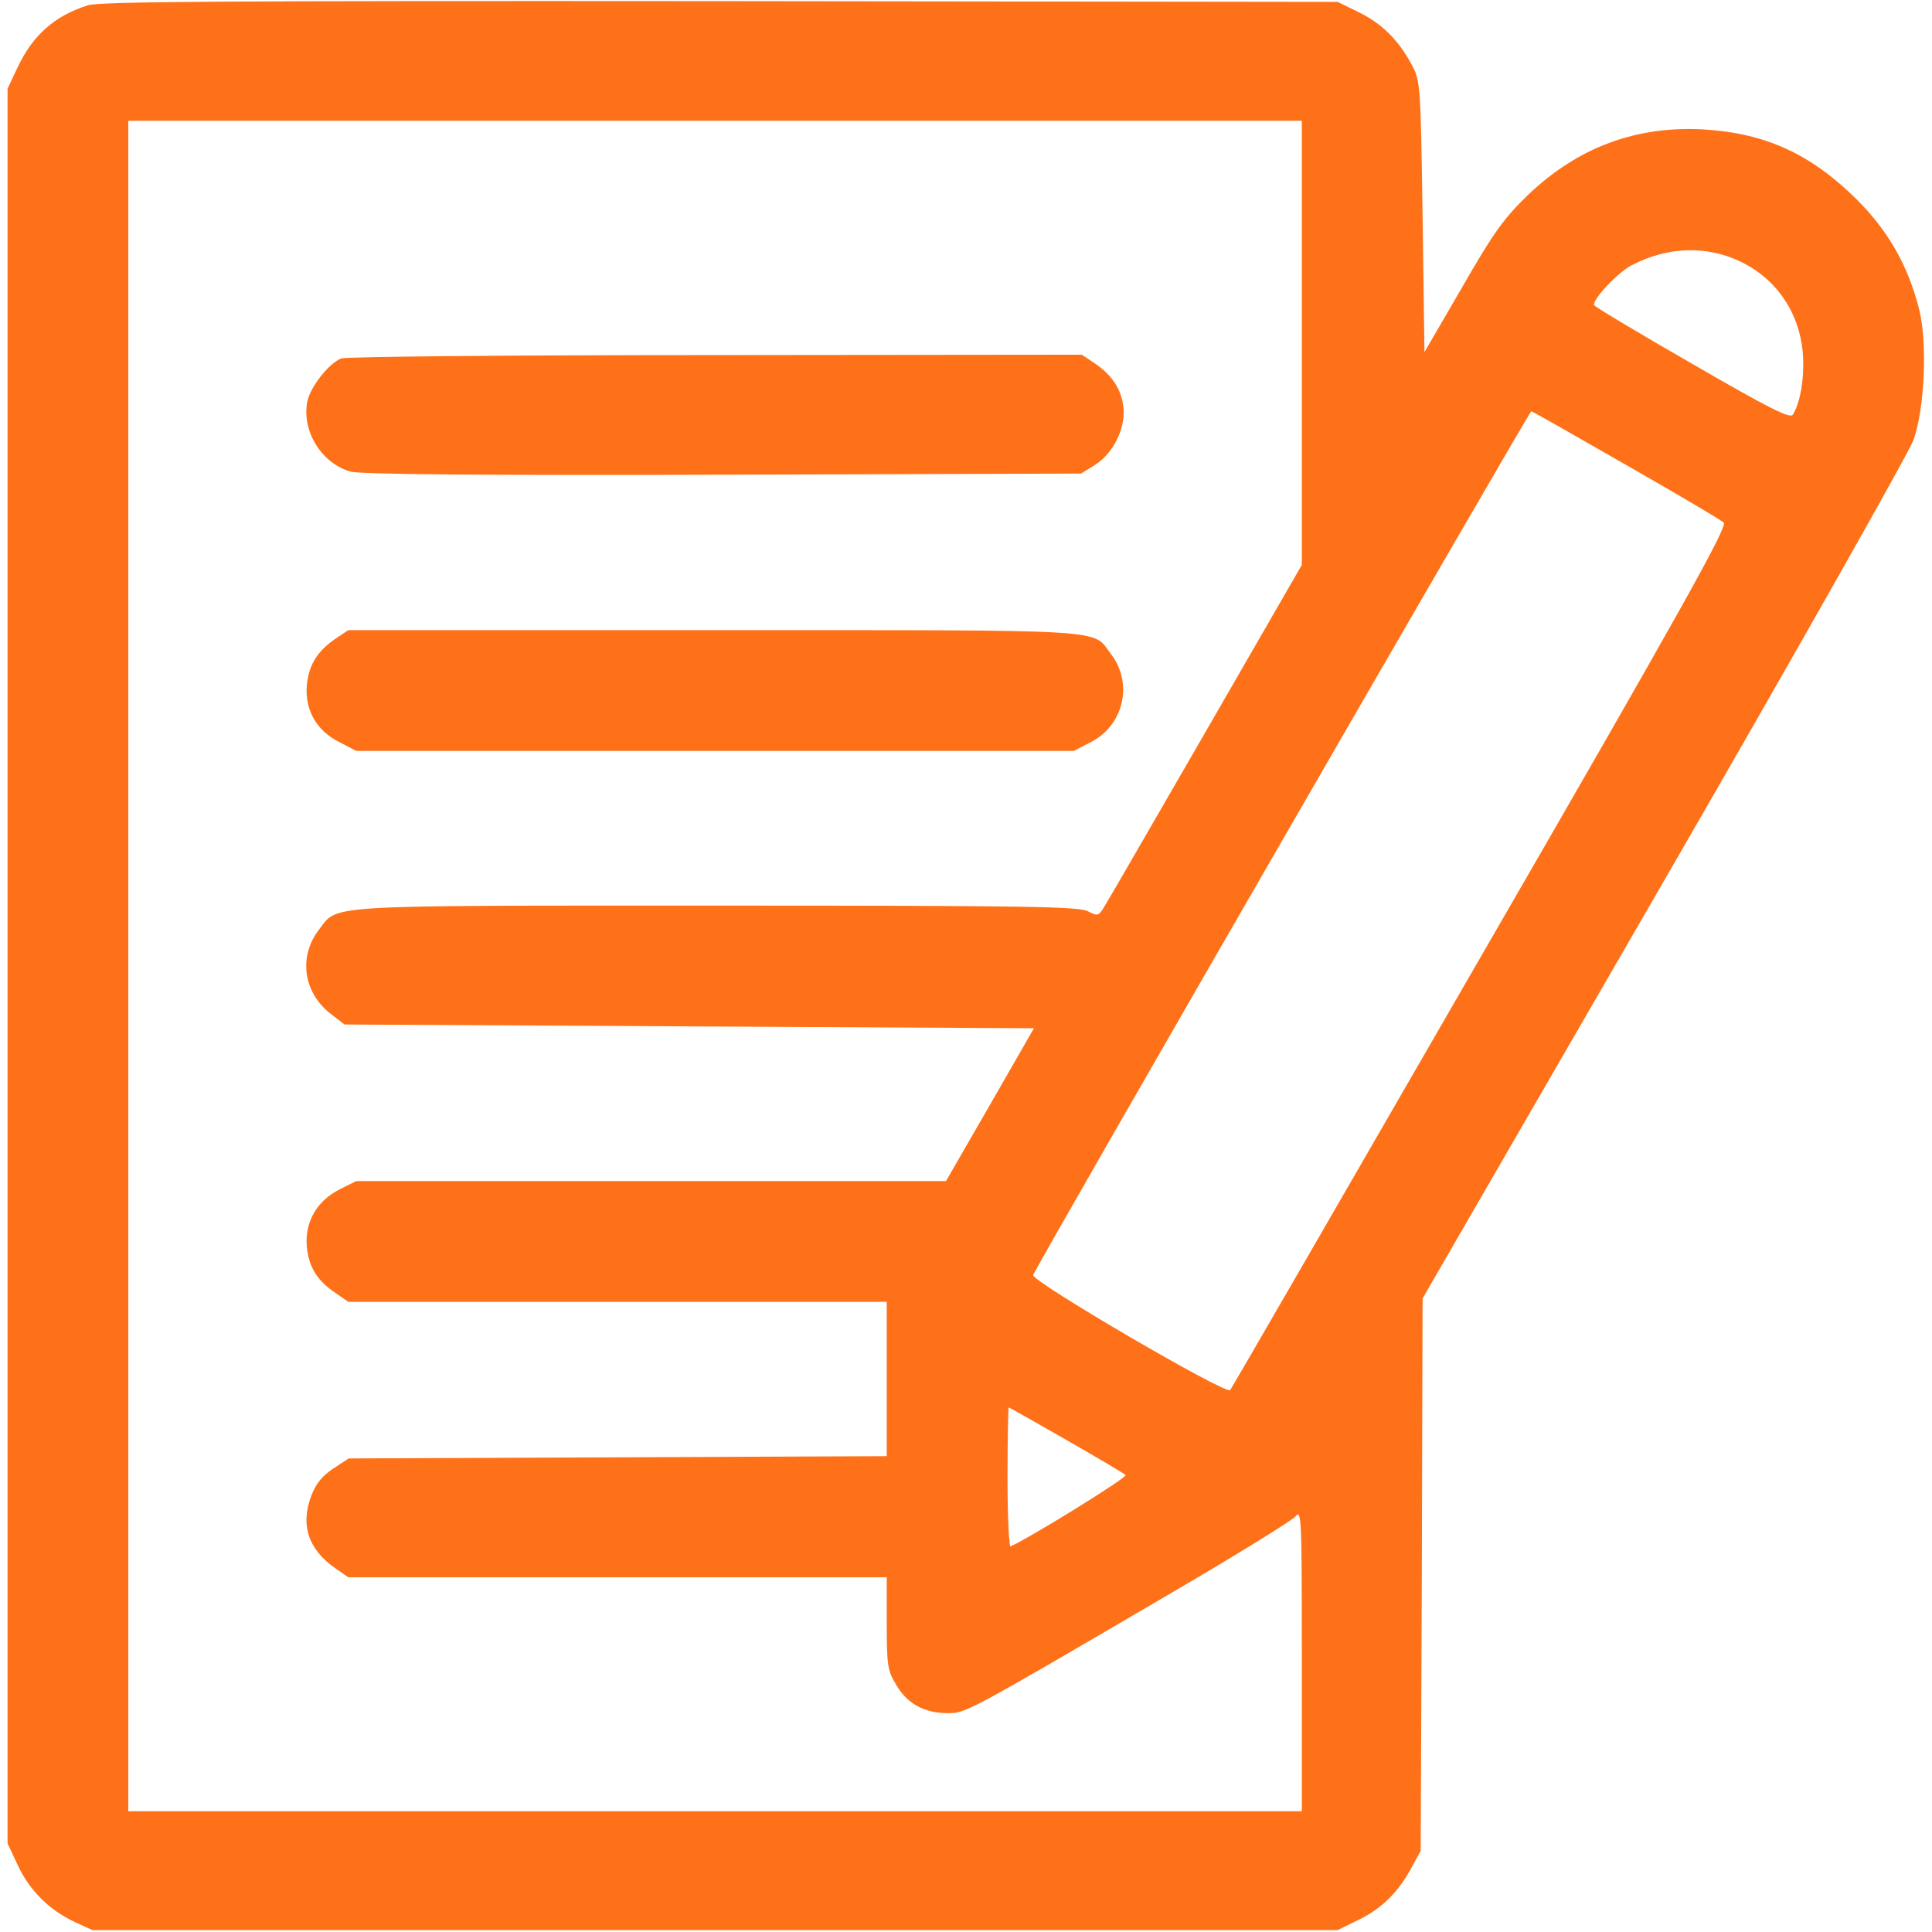
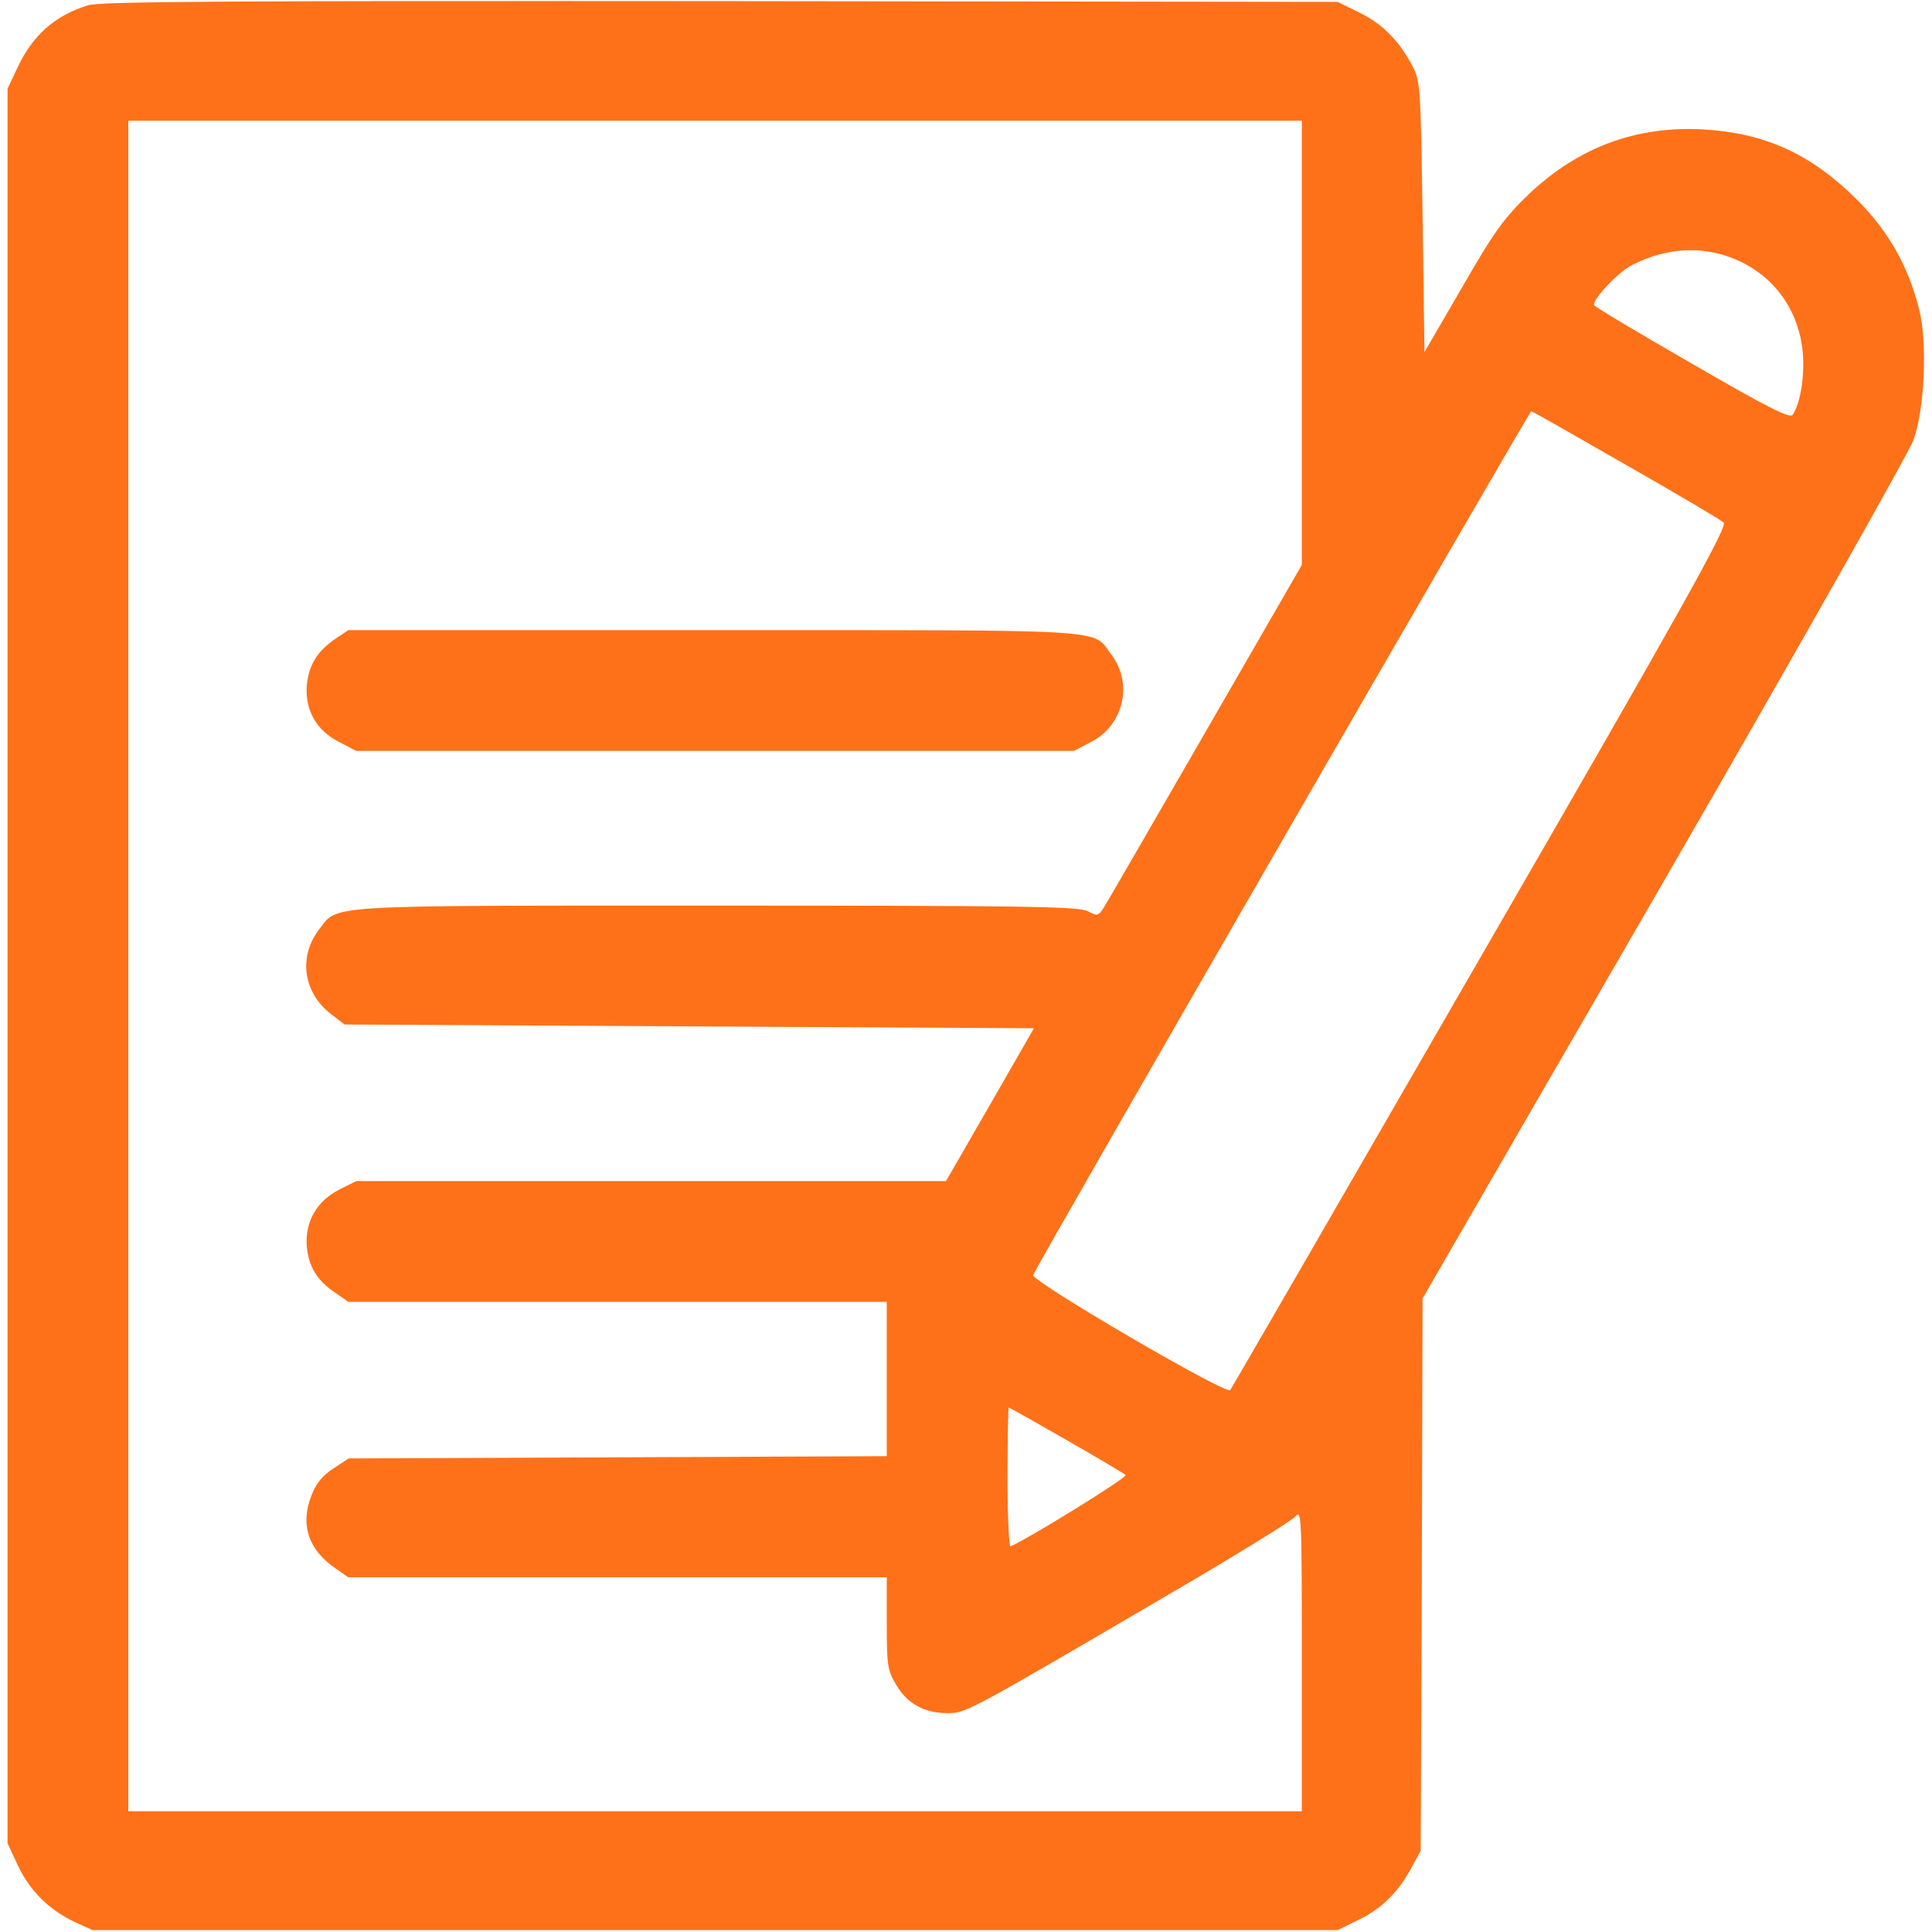
<svg xmlns="http://www.w3.org/2000/svg" version="1.0" width="512pt" height="512pt" viewBox="0 0 512 512" preserveAspectRatio="xMidYMid meet">
  <g transform="translate(0,512) scale(0.1,-0.1)" fill="#ff7118" stroke="none">
    <path d="M233 5106 c-89 -28 -147 -80 -187 -166 l-26 -55 0 -2325 0 -2325 28 -60 c32 -67 83 -117 151 -149 l46 -21 1650 0 1650 0 57 28 c61 30 105 74 140 140 l23 42 3 732 2 732 640 1107 c352 609 649 1135 661 1168 30 85 37 258 15 346 -29 115 -81 207 -165 291 -122 121 -242 176 -406 186 -179 10 -332 -47 -464 -172 -65 -63 -91 -98 -176 -246 l-100 -172 -5 359 c-5 349 -6 360 -28 401 -35 66 -79 110 -140 140 l-57 28 -1635 2 c-1325 1 -1643 -1 -1677 -11z m3217 -894 l0 -589 -256 -444 c-141 -244 -262 -454 -270 -466 -13 -20 -16 -21 -41 -8 -24 13 -171 15 -986 15 -1057 0 -1000 3 -1052 -64 -55 -72 -41 -168 33 -224 l35 -27 914 -5 913 -5 -116 -202 -117 -203 -781 0 -782 0 -44 -22 c-61 -31 -92 -86 -87 -151 5 -54 27 -91 77 -124 l33 -23 713 0 714 0 0 -205 0 -204 -713 -3 -713 -3 -41 -27 c-29 -19 -46 -40 -58 -72 -30 -78 -7 -144 65 -193 l33 -23 713 0 714 0 0 -122 c0 -111 2 -125 25 -163 29 -50 75 -75 136 -75 49 0 49 0 599 322 168 98 313 188 323 199 16 20 17 3 17 -380 l0 -401 -1555 0 -1555 0 0 2240 0 2240 1555 0 1555 0 0 -588z m1164 214 c96 -47 156 -137 164 -246 4 -62 -7 -128 -27 -159 -7 -11 -63 17 -265 134 -141 81 -258 151 -261 156 -8 12 62 87 99 106 96 50 199 53 290 9z m-305 -538 c135 -77 252 -146 259 -153 11 -10 -110 -227 -644 -1151 -361 -626 -660 -1143 -664 -1148 -12 -12 -526 288 -522 305 4 17 1315 2289 1320 2289 3 0 115 -64 251 -142z m-1483 -2584 c82 -47 153 -89 157 -93 6 -6 -258 -169 -305 -189 -4 -2 -8 80 -8 182 0 102 2 186 3 186 2 0 71 -39 153 -86z" />
-     <path d="M904 4170 c-33 -13 -83 -77 -90 -116 -14 -78 39 -163 116 -184 26 -7 351 -10 987 -8 l948 3 37 23 c49 31 82 99 75 154 -6 48 -30 84 -77 116 l-33 22 -971 -1 c-534 0 -980 -4 -992 -9z" />
    <path d="M890 3428 c-50 -34 -72 -71 -77 -125 -5 -65 26 -120 87 -150 l44 -23 951 0 951 0 44 23 c88 44 114 156 54 234 -51 67 17 63 -1052 63 l-969 0 -33 -22z" />
  </g>
</svg>